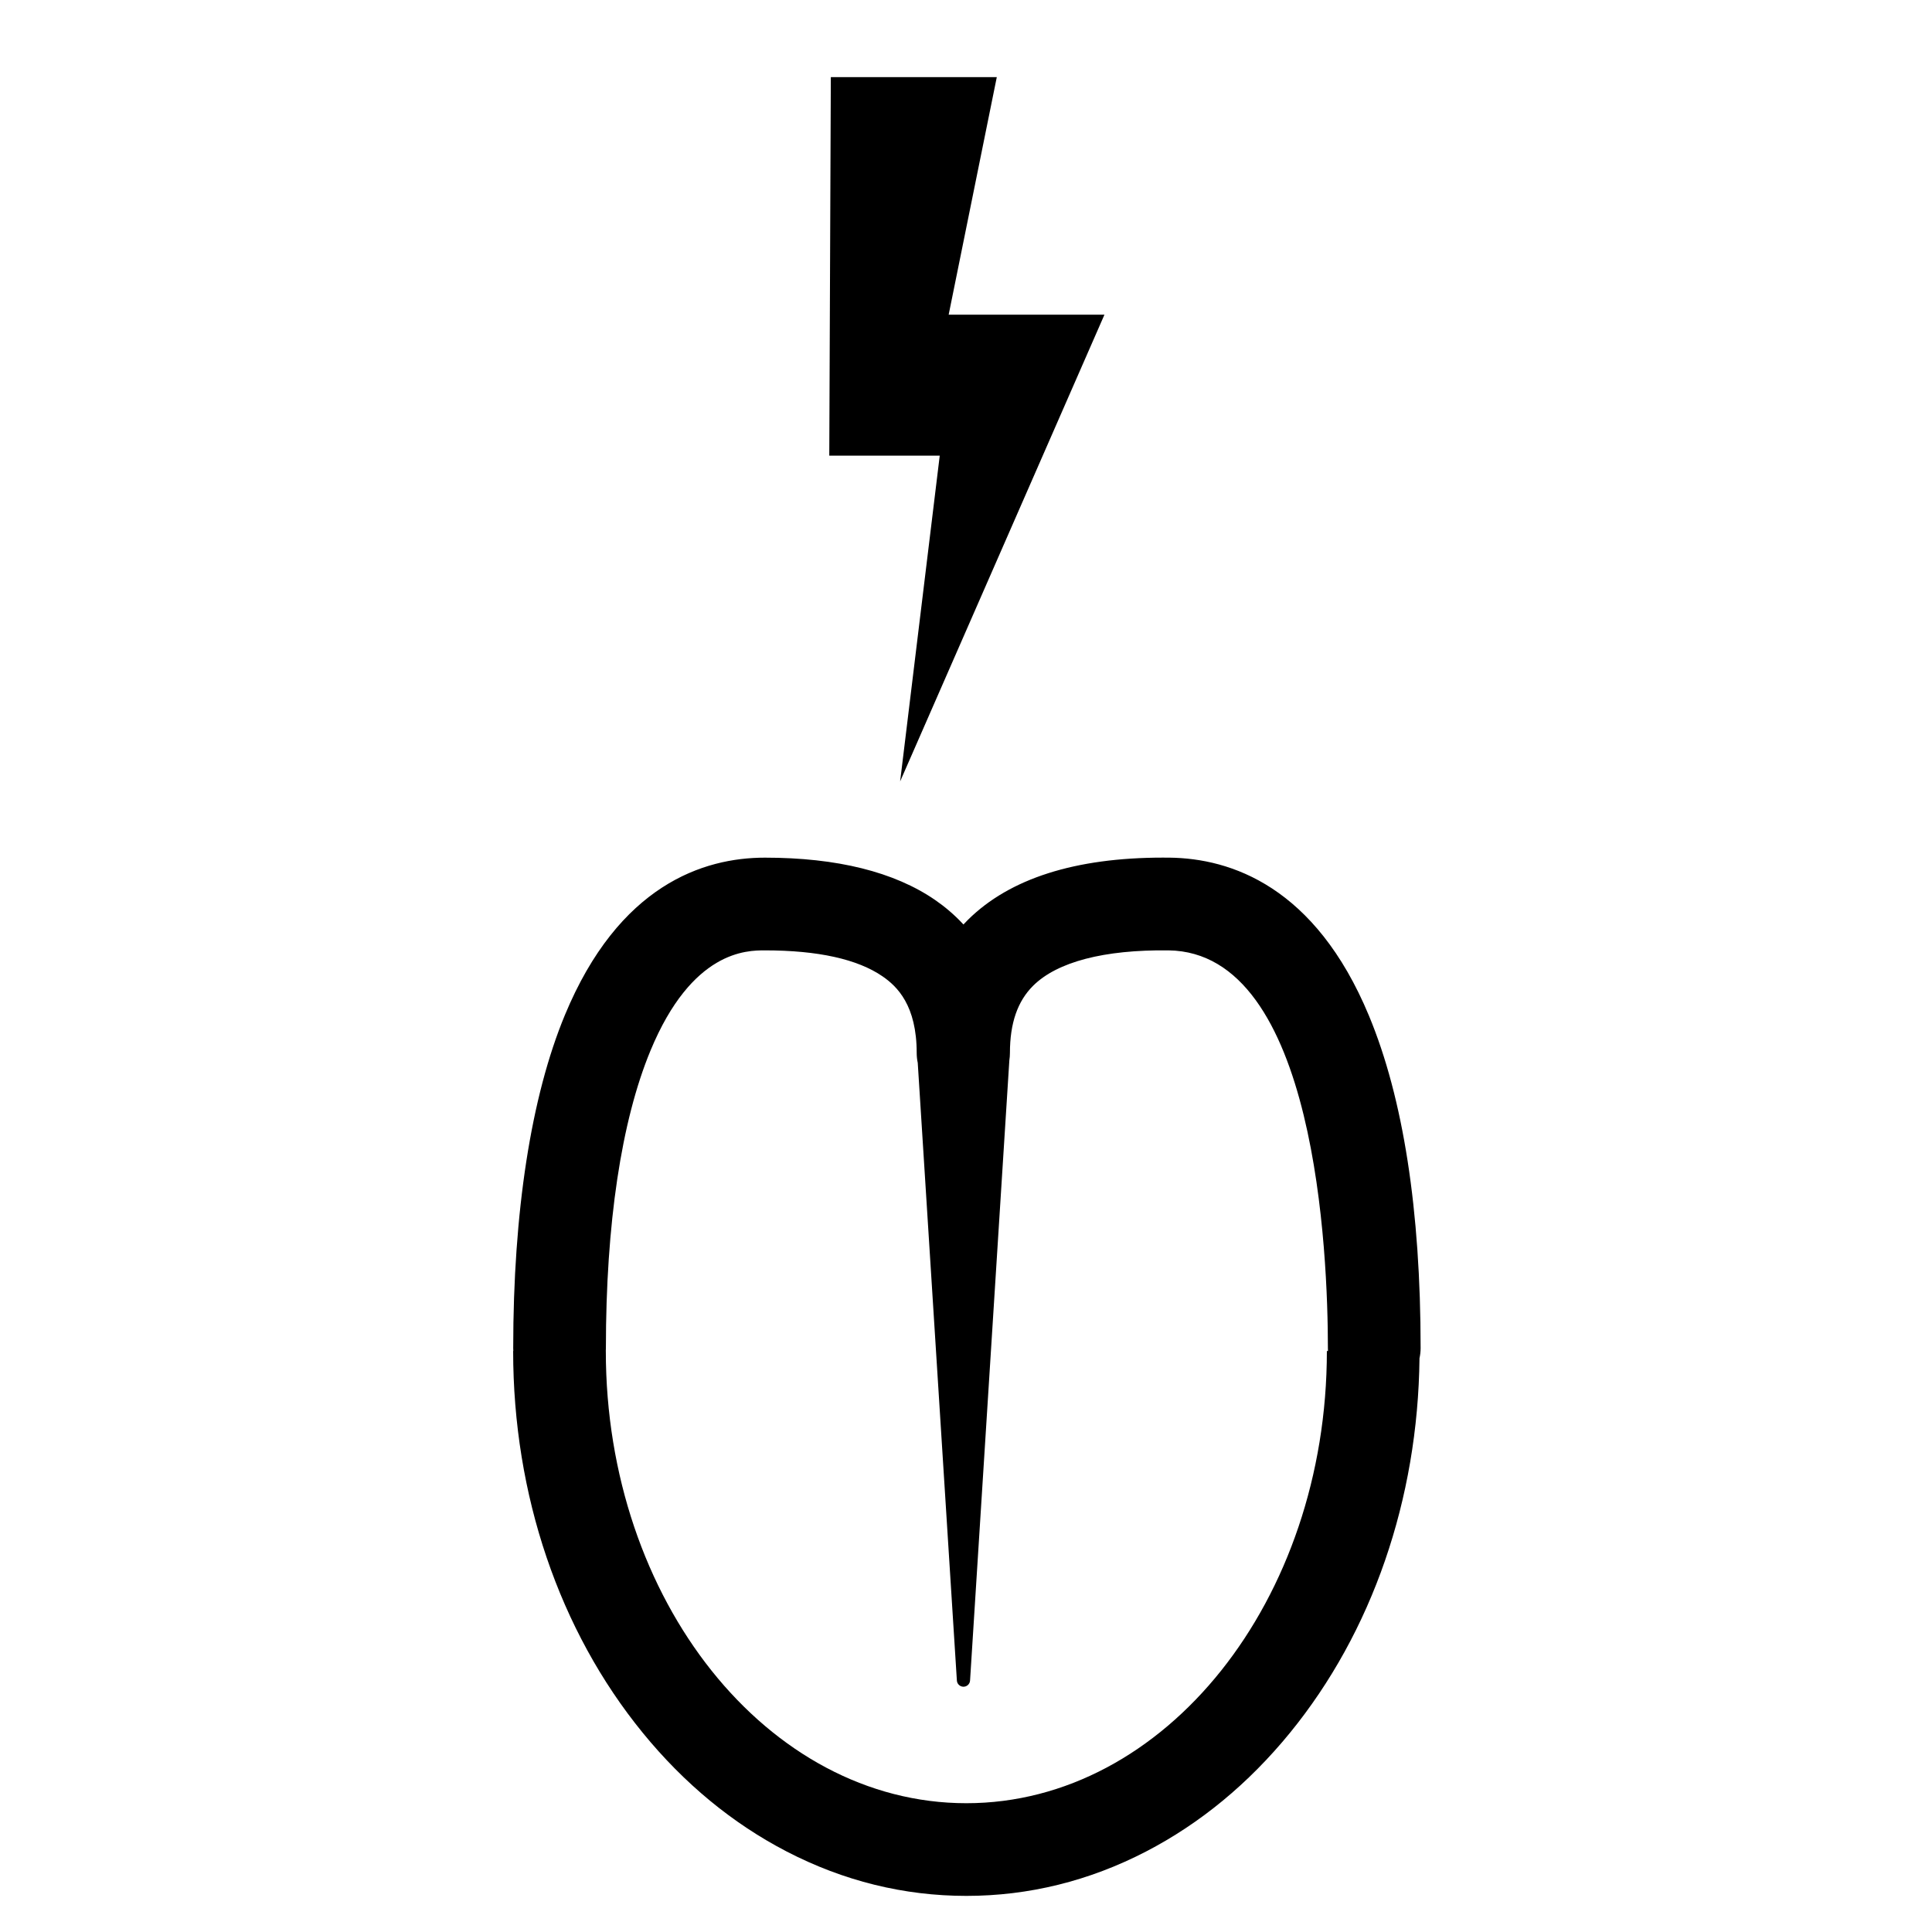
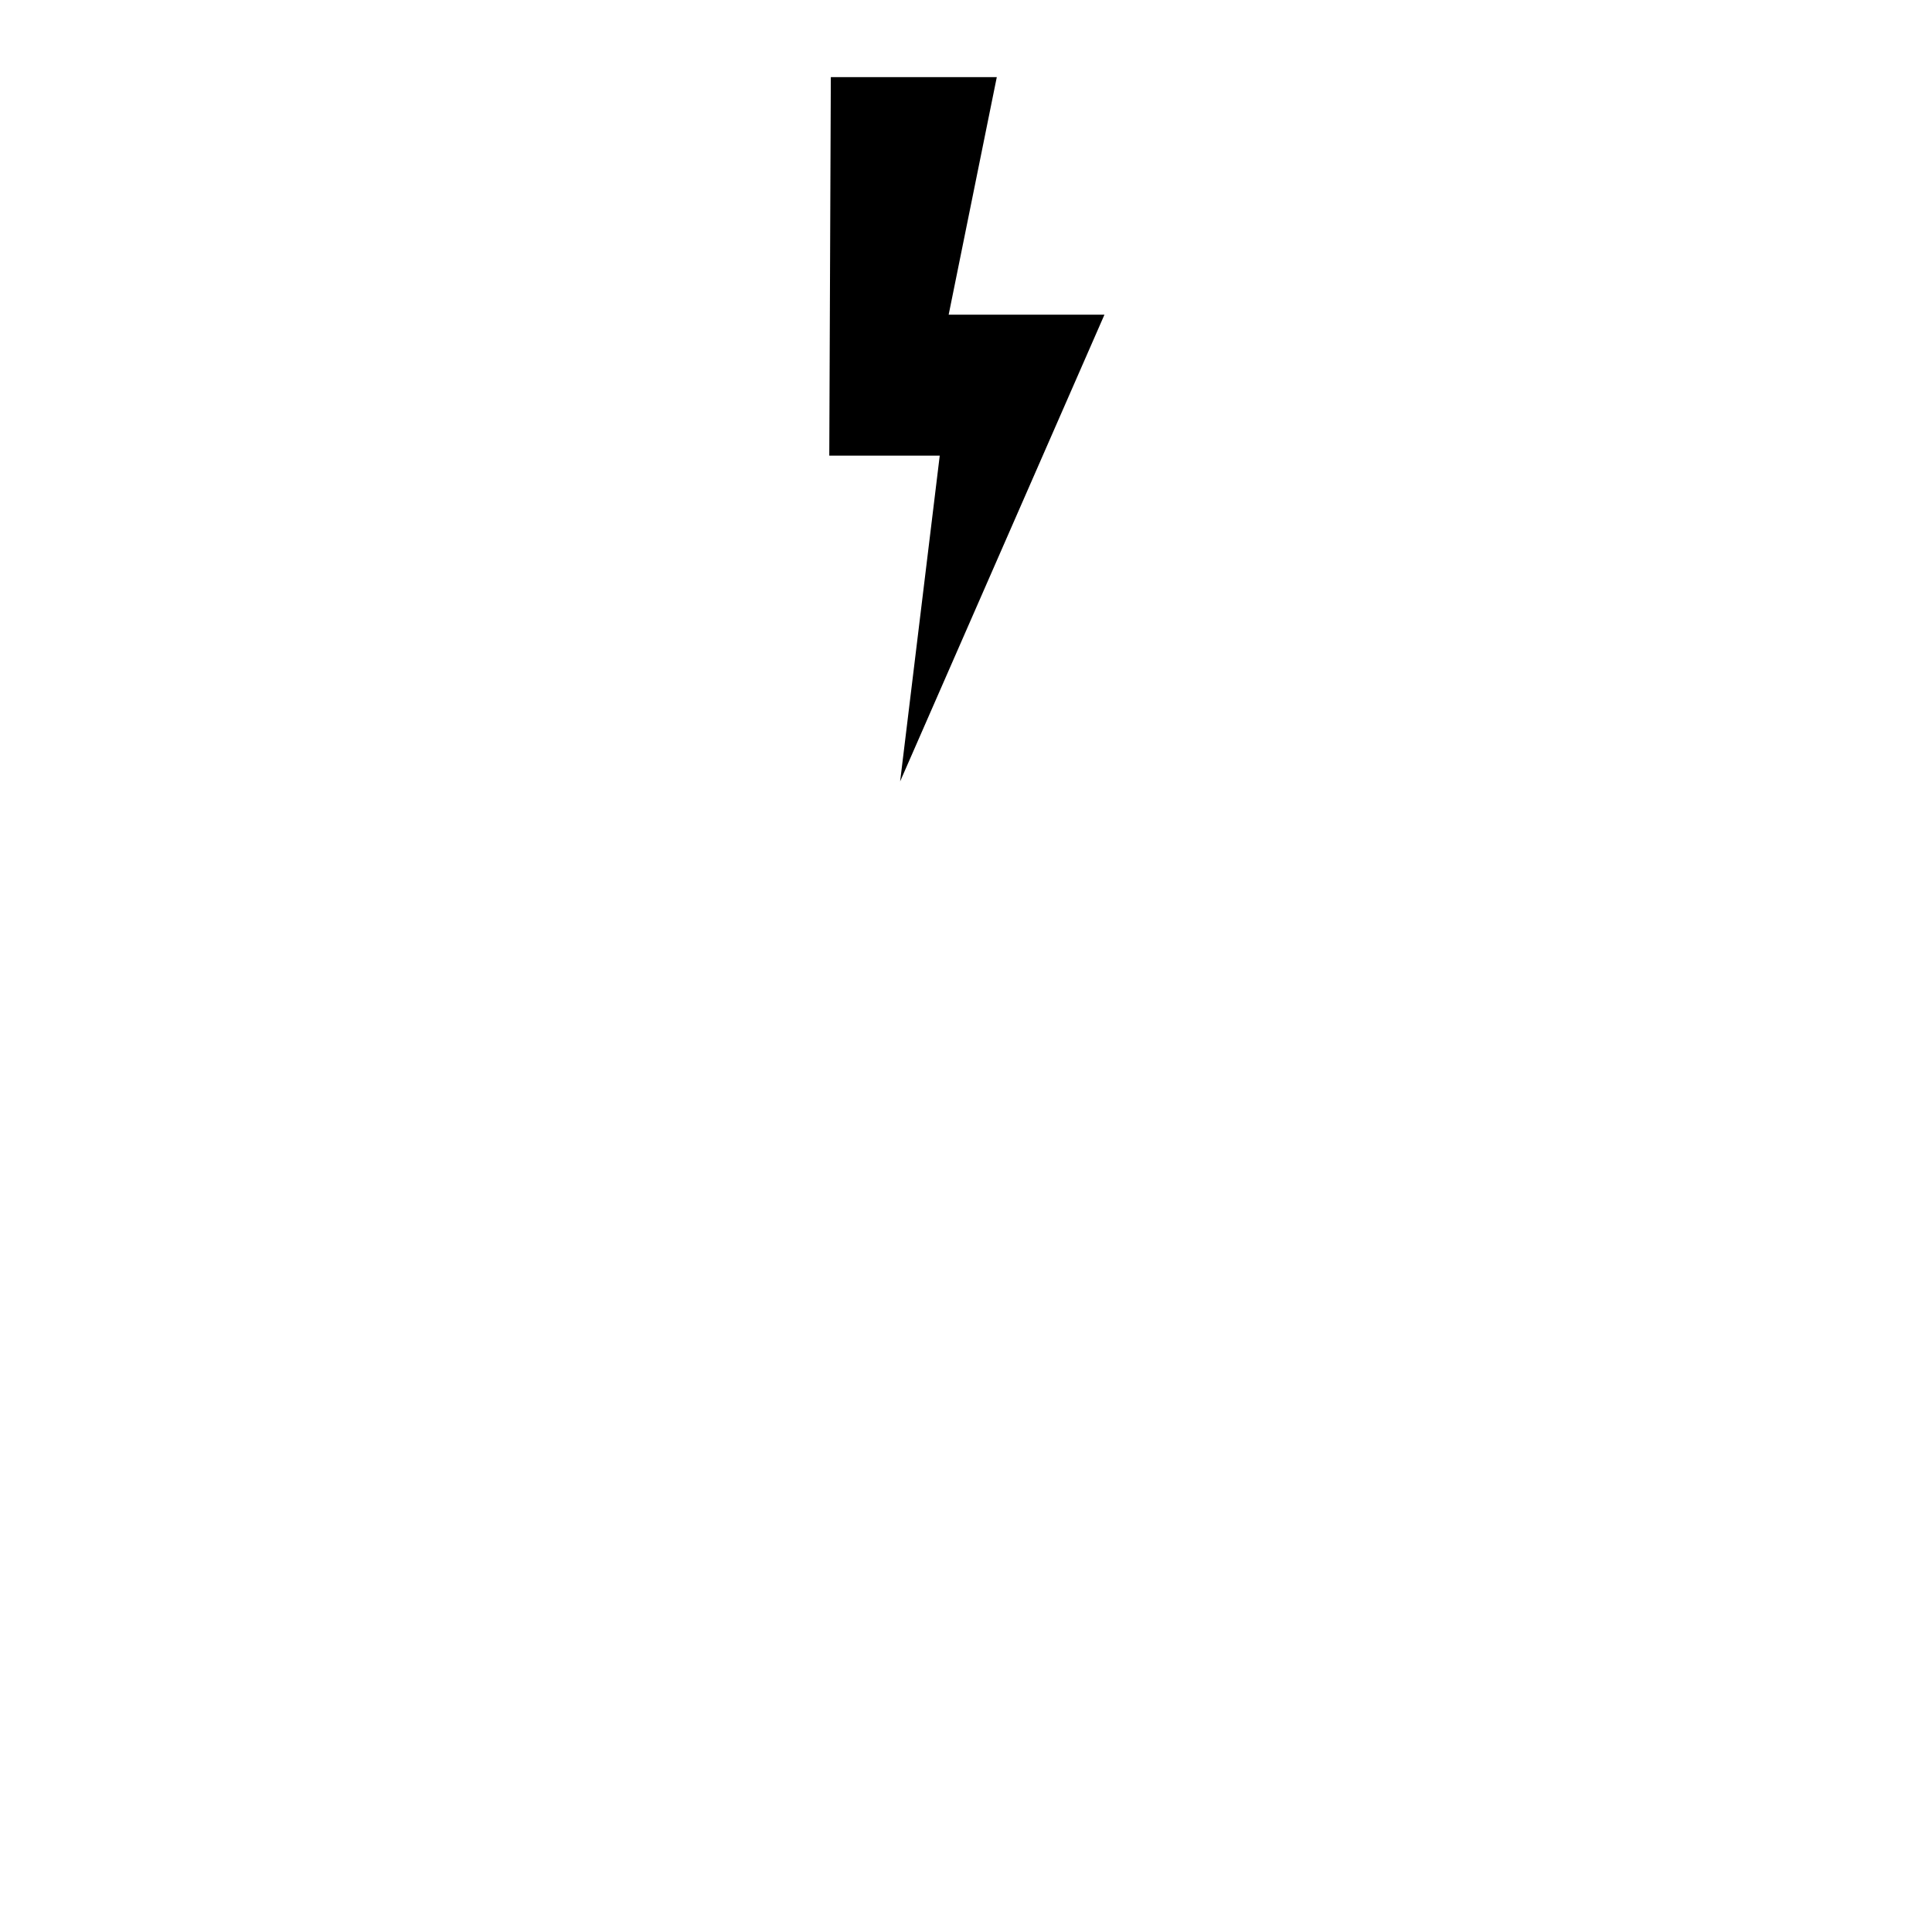
<svg xmlns="http://www.w3.org/2000/svg" fill="#000000" width="800px" height="800px" version="1.1" viewBox="144 144 512 512">
  <g>
-     <path d="m453.92 371.29c-0.578-0.008-1.152-0.012-1.723-0.012-23.227 0-40.594 5.531-51.641 16.445-0.422 0.418-0.832 0.844-1.234 1.273-2.457-2.656-5.035-4.789-7.488-6.477-10.816-7.453-26.004-11.23-45.133-11.23-16.293 0-38.715 7.242-53.012 41.738-8.953 21.598-13.684 52.113-13.684 88.242 0 0.254 0.012 0.508 0.027 0.758h-0.043c0 38.113 12.199 74.051 34.348 101.19 10.969 13.441 23.801 24.023 38.137 31.453 15.059 7.805 31.078 11.762 47.621 11.762s32.566-3.957 47.621-11.762c14.336-7.43 27.168-18.012 38.137-31.453 21.777-26.684 33.926-61.875 34.328-99.273 0.191-0.863 0.297-1.754 0.297-2.676 0-36.59-4.606-66.227-13.688-88.086-14.254-34.285-36.617-41.707-52.871-41.895zm41.715 130.74c0 66.078-42.859 119.84-95.543 119.84s-95.543-53.762-95.543-119.84h-0.008c0.016-0.25 0.027-0.504 0.027-0.758 0-32.93 4.086-60.191 11.812-78.836 11.016-26.578 25.547-26.578 30.32-26.578 14.059 0 24.555 2.32 31.195 6.894 3.879 2.672 9.039 7.688 9.039 20.305 0 0.891 0.098 1.762 0.277 2.602l10.371 163.7c0.055 0.867 0.746 1.578 1.637 1.637 0.965 0.062 1.797-0.672 1.855-1.637l10.414-164.38c0.098-0.625 0.152-1.27 0.152-1.922 0-7.906 2.023-13.746 6.18-17.855 6.383-6.309 18.762-9.539 35.812-9.344 39.227 0.453 42.273 80.801 42.273 105.42 0 0.254 0.008 0.508 0.027 0.758z" />
    <path d="m393.04 264.75-10.496 86.332 54.148-123.69h-41.285l12.754-62.953h-43.984l-0.41 100.31z" />
  </g>
</svg>